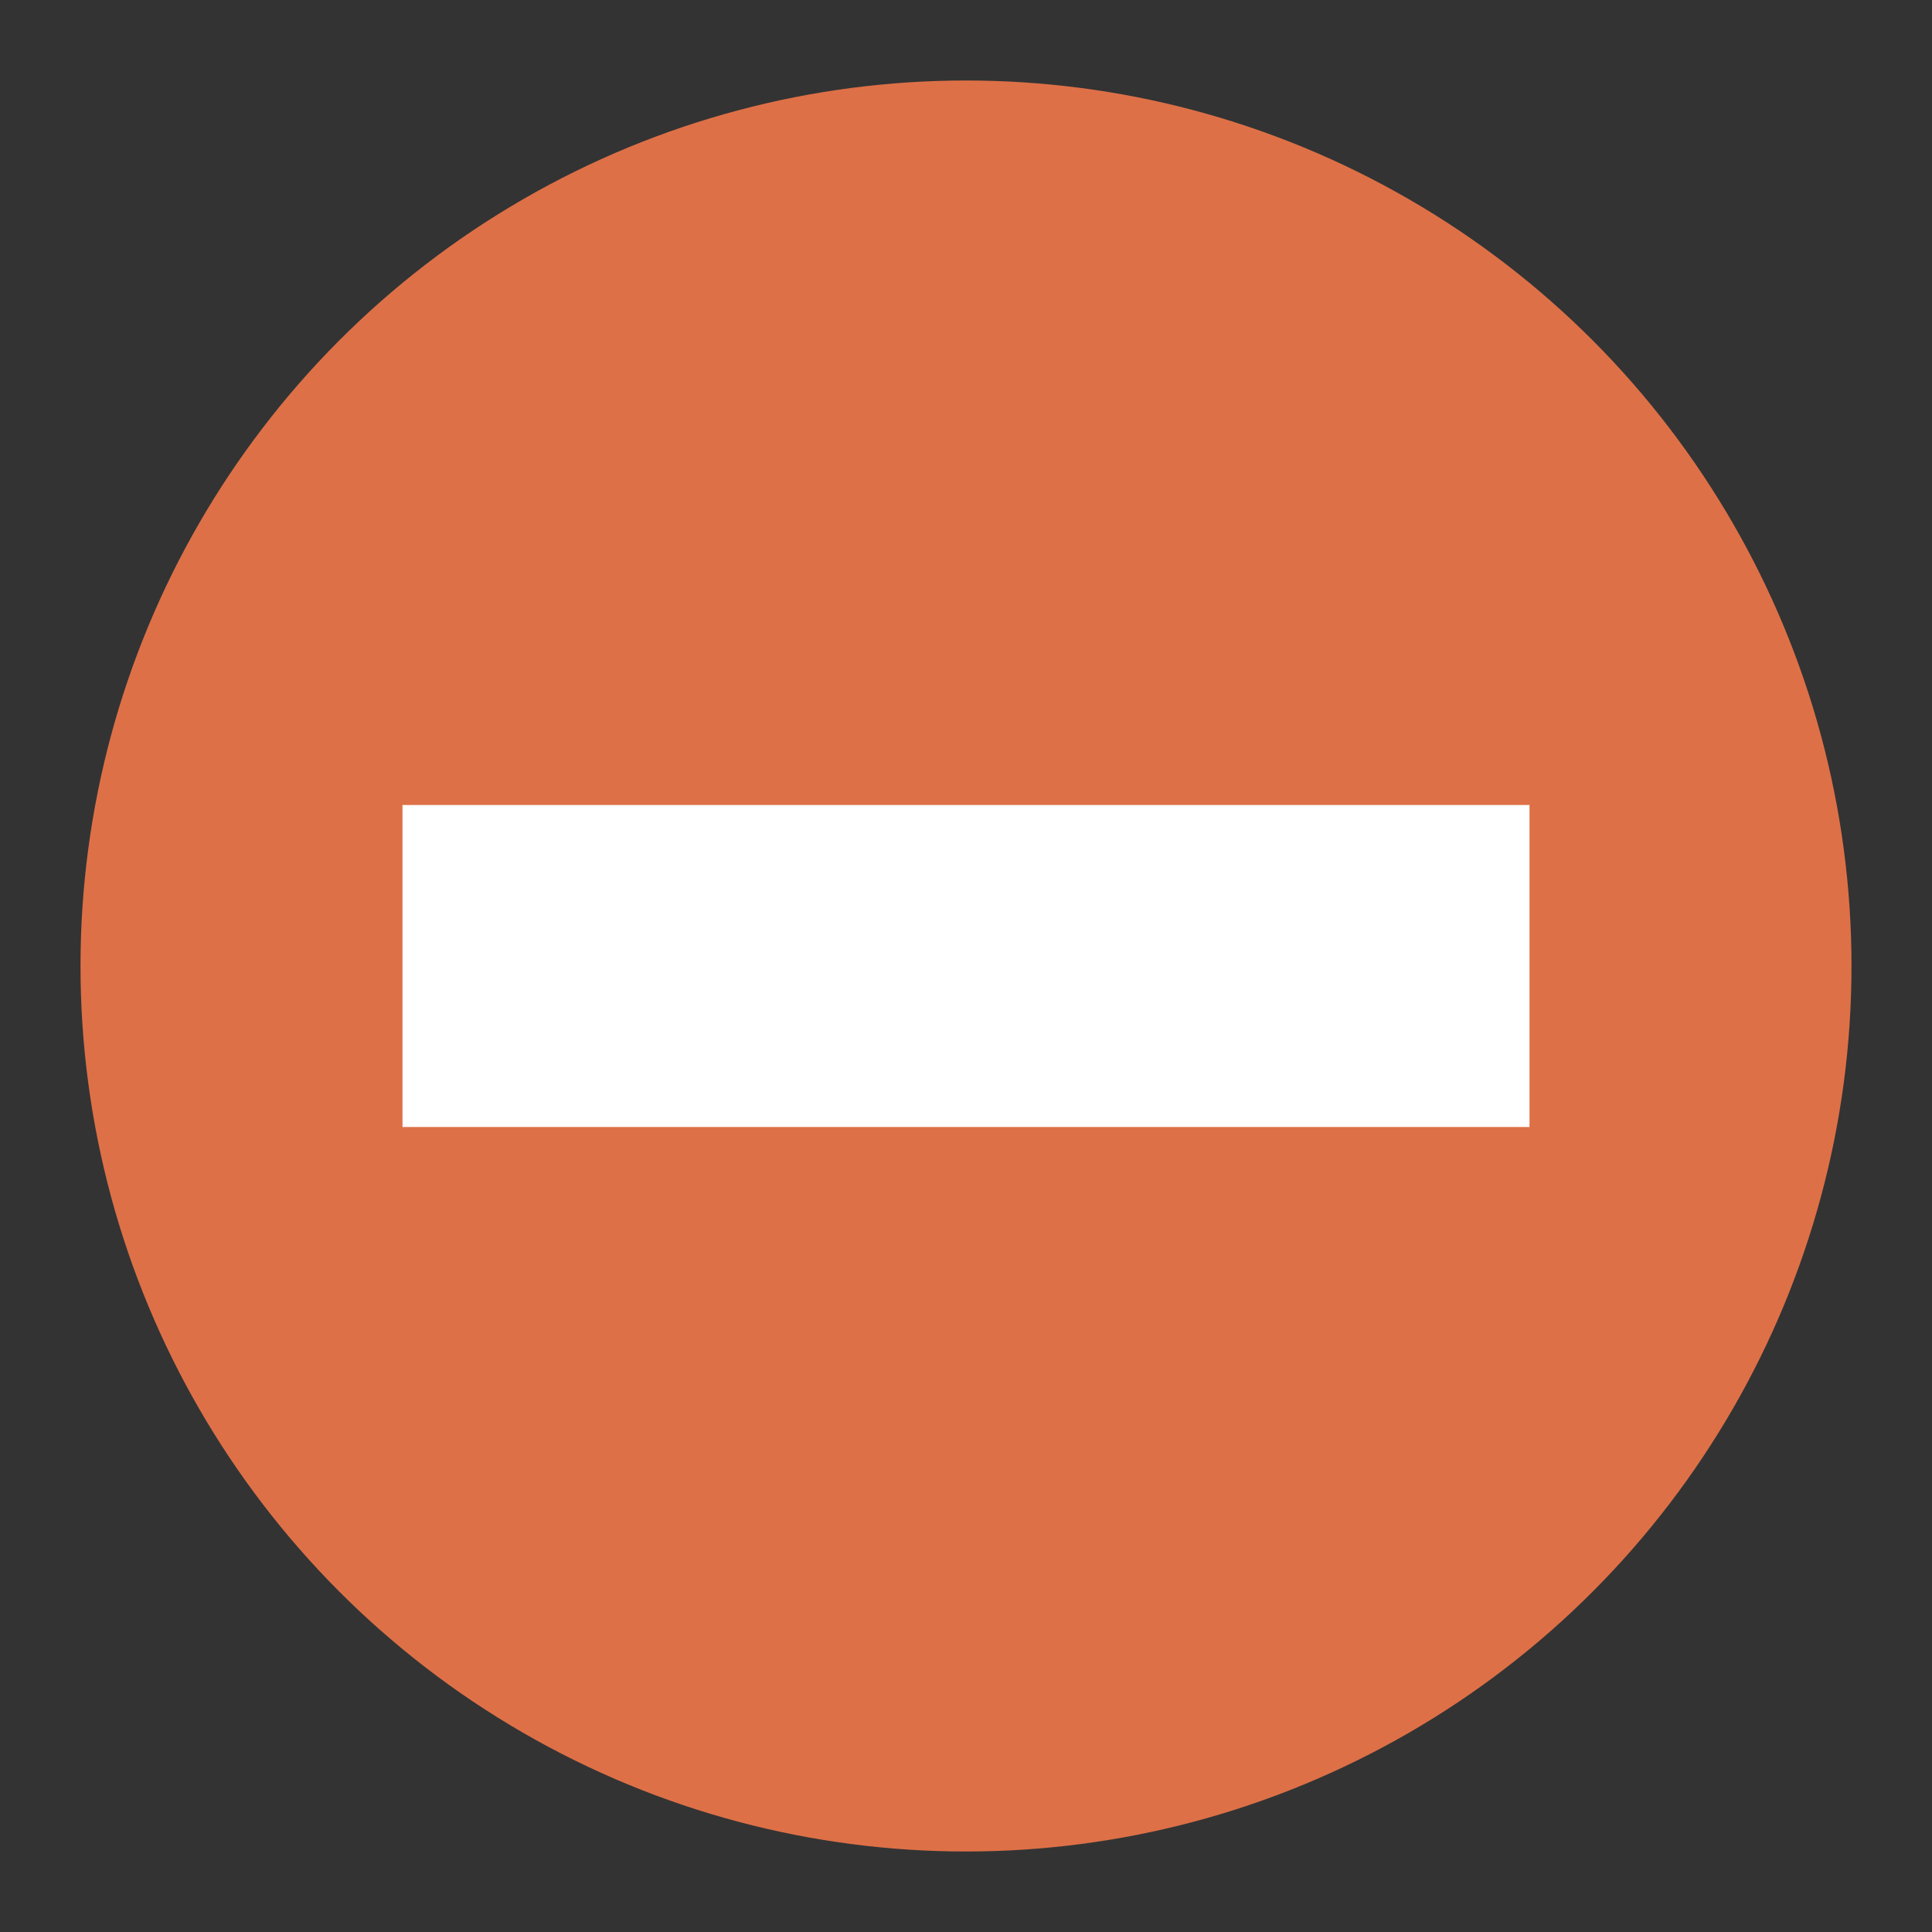
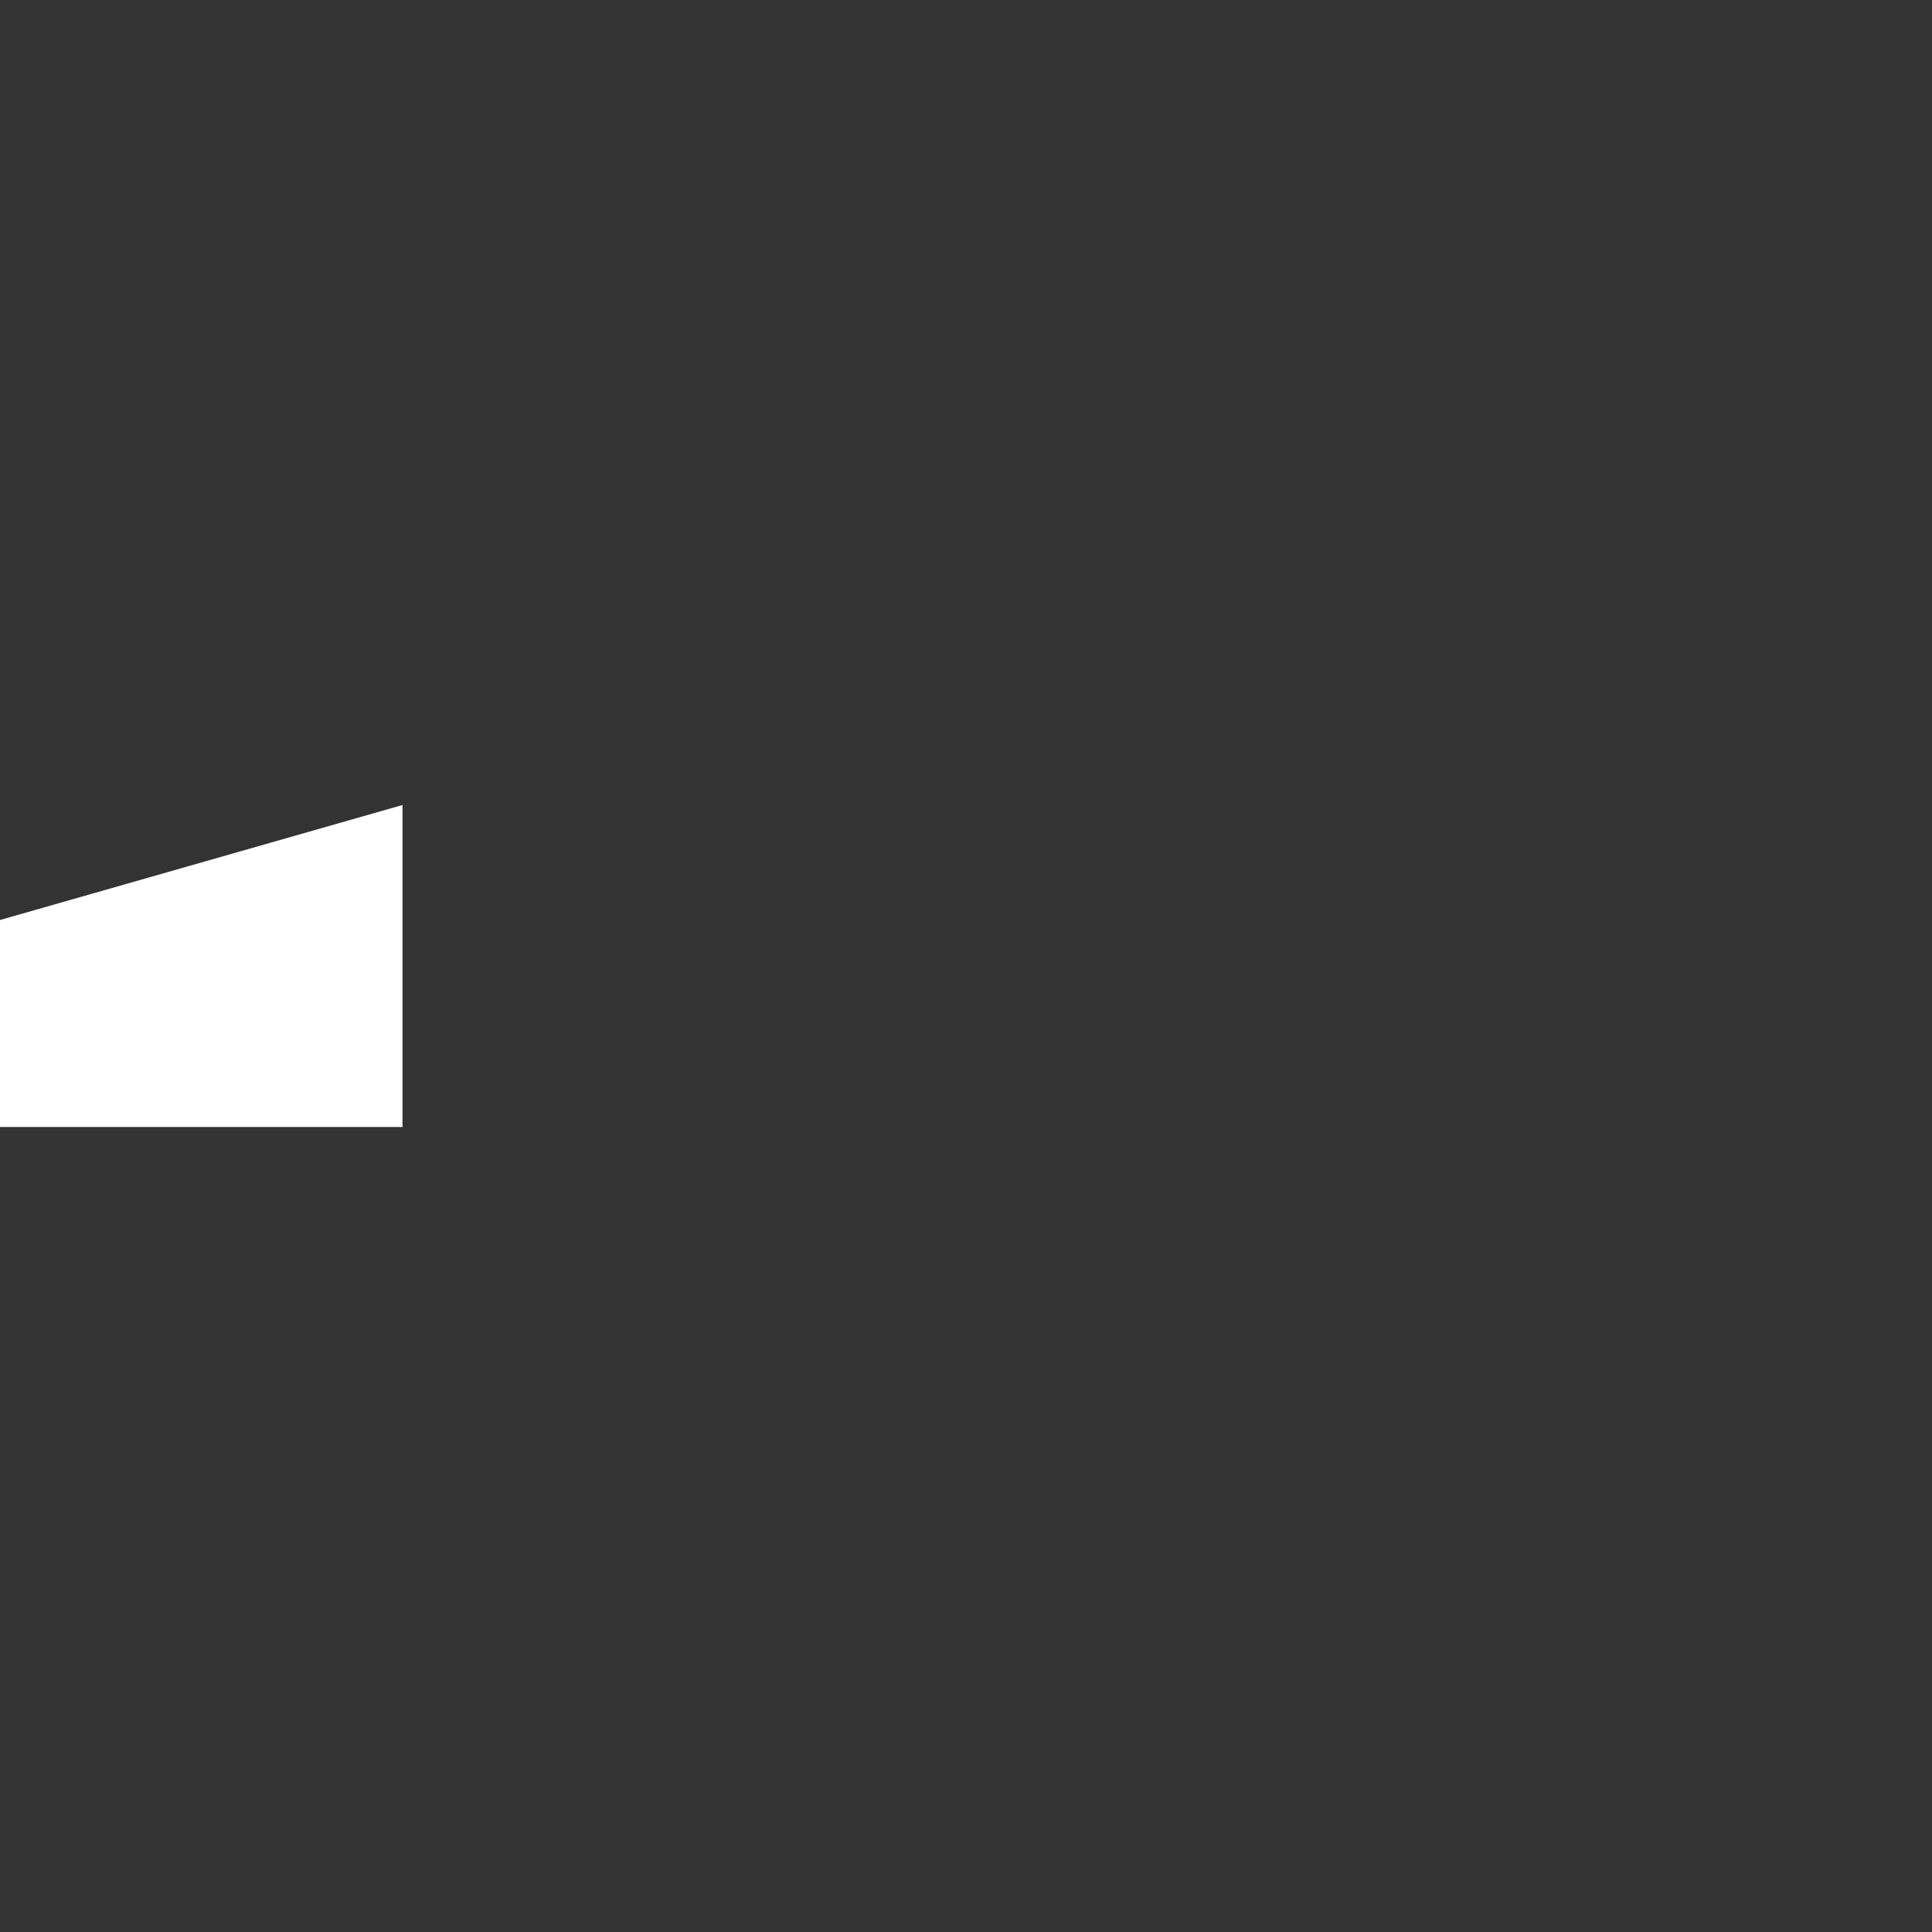
<svg xmlns="http://www.w3.org/2000/svg" clip-rule="evenodd" fill-rule="evenodd" preserveAspectRatio="xMidYMid" stroke-linejoin="round" stroke-miterlimit="2" viewBox="0 0 24 24">
  <rect x="0" y="0" width="24" height="24" fill="#333333" stroke="none" />
-   <circle cx="12" cy="12" fill="#de7047" r="11" />
-   <path d="m5 10h14v4h-14z" fill="#fff" />
+   <path d="m5 10v4h-14z" fill="#fff" />
</svg>